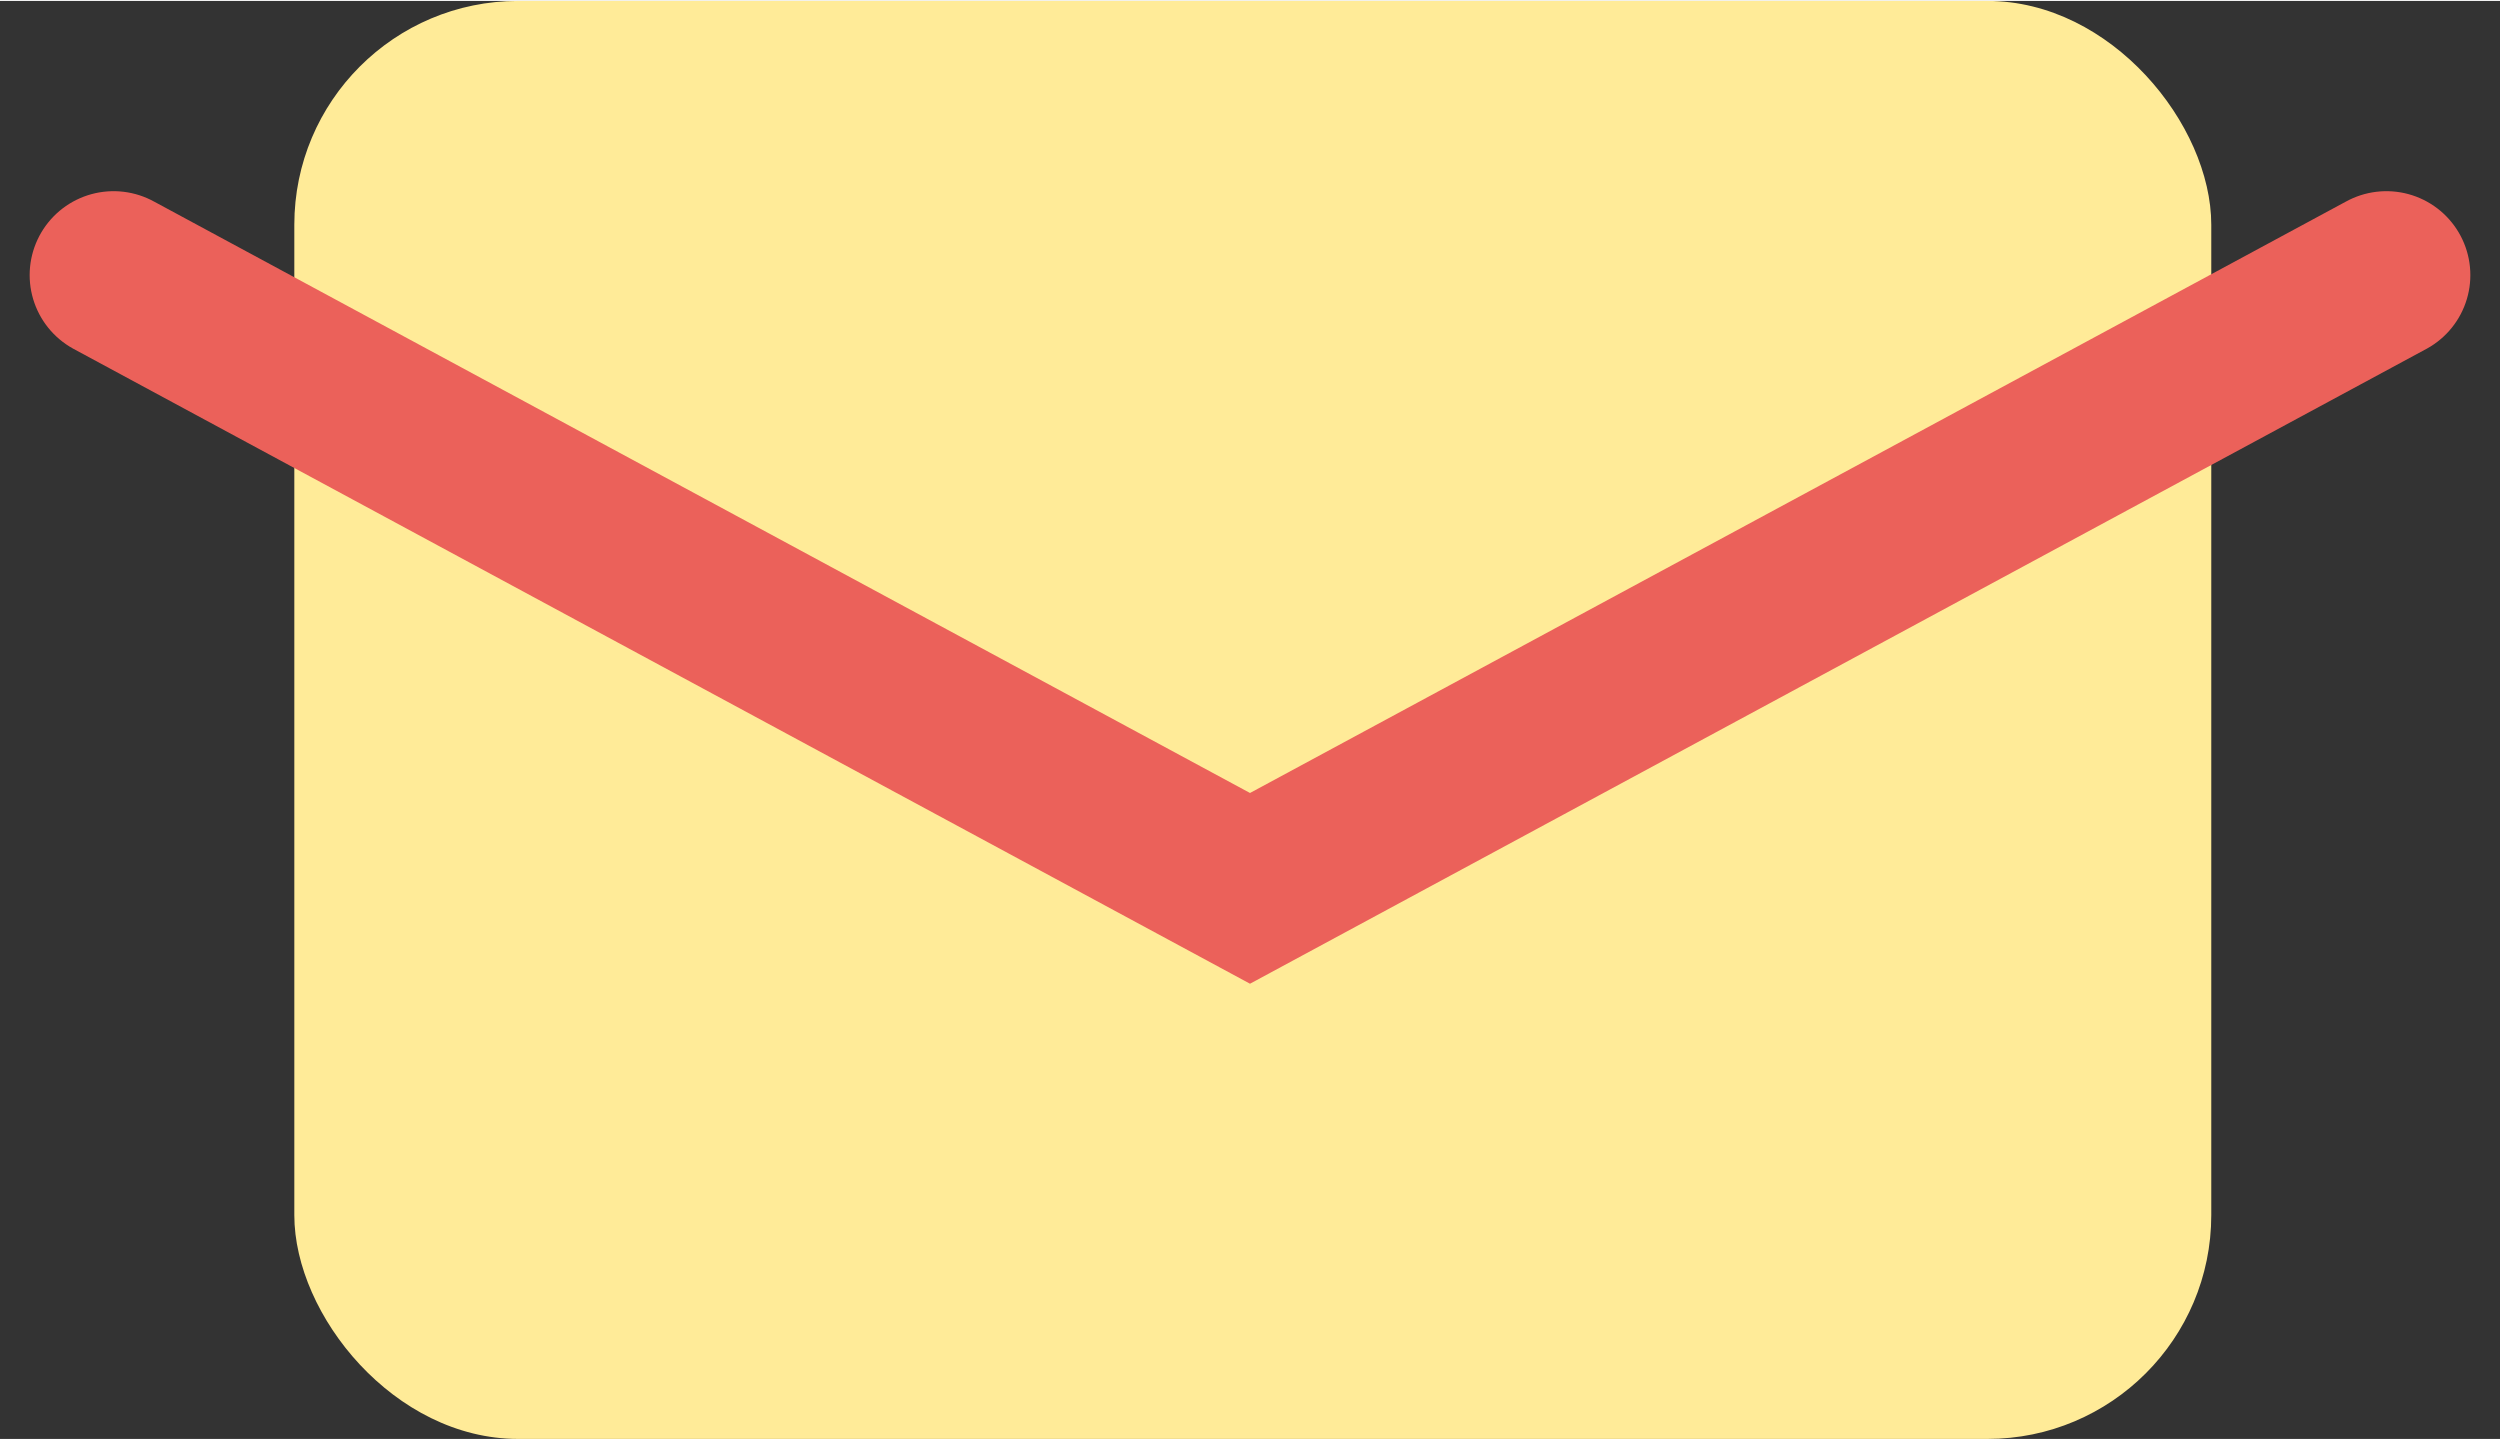
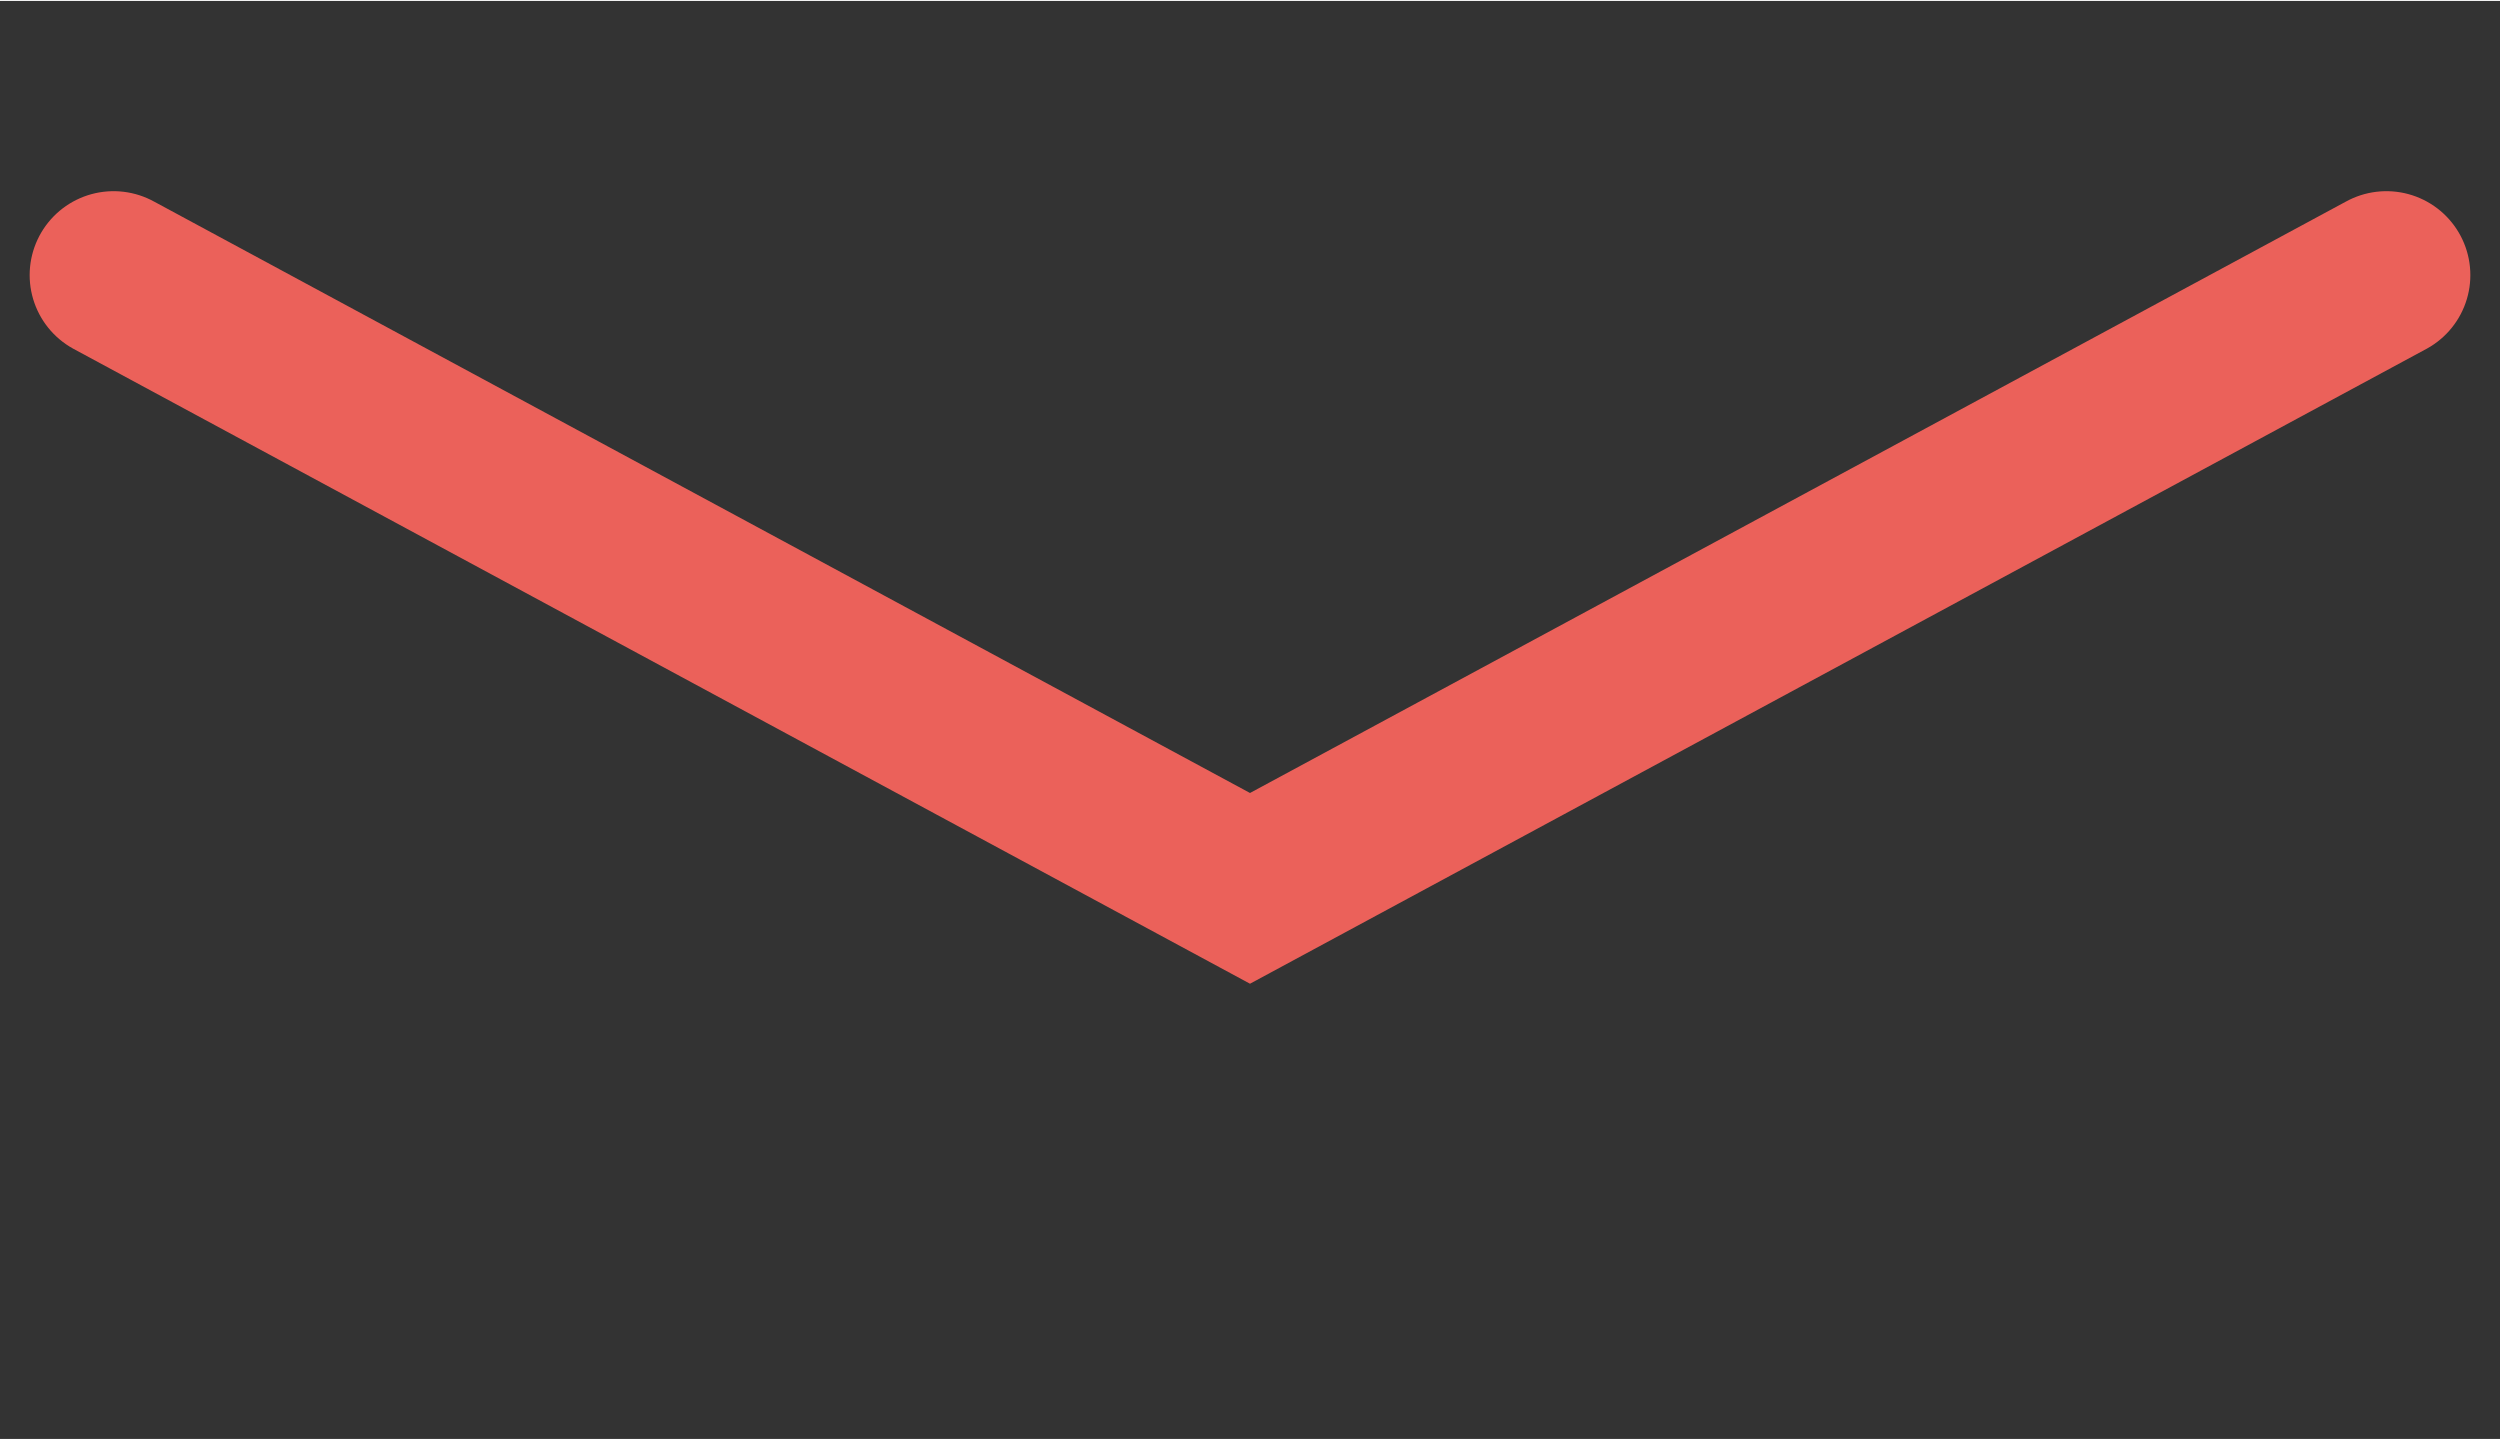
<svg xmlns="http://www.w3.org/2000/svg" id="_レイヤー_1" width="1.58cm" height=".91cm" viewBox="0 0 44.68 25.7">
  <rect x="0" y="0" width="44.68" height="25.7" fill="#333333" stroke="none" />
  <defs>
    <style>.cls-1{fill:none;stroke:#eb615a;stroke-linecap:round;stroke-width:3px;}.cls-2{fill:#ffeb98;stroke-width:0px;}</style>
  </defs>
-   <rect class="cls-2" x="5.26" y="0" width="34.26" height="25.7" rx="4" ry="4" />
  <path class="cls-1" d="m2.03,4.9l20.31,10.96,20.31-10.96" />
</svg>